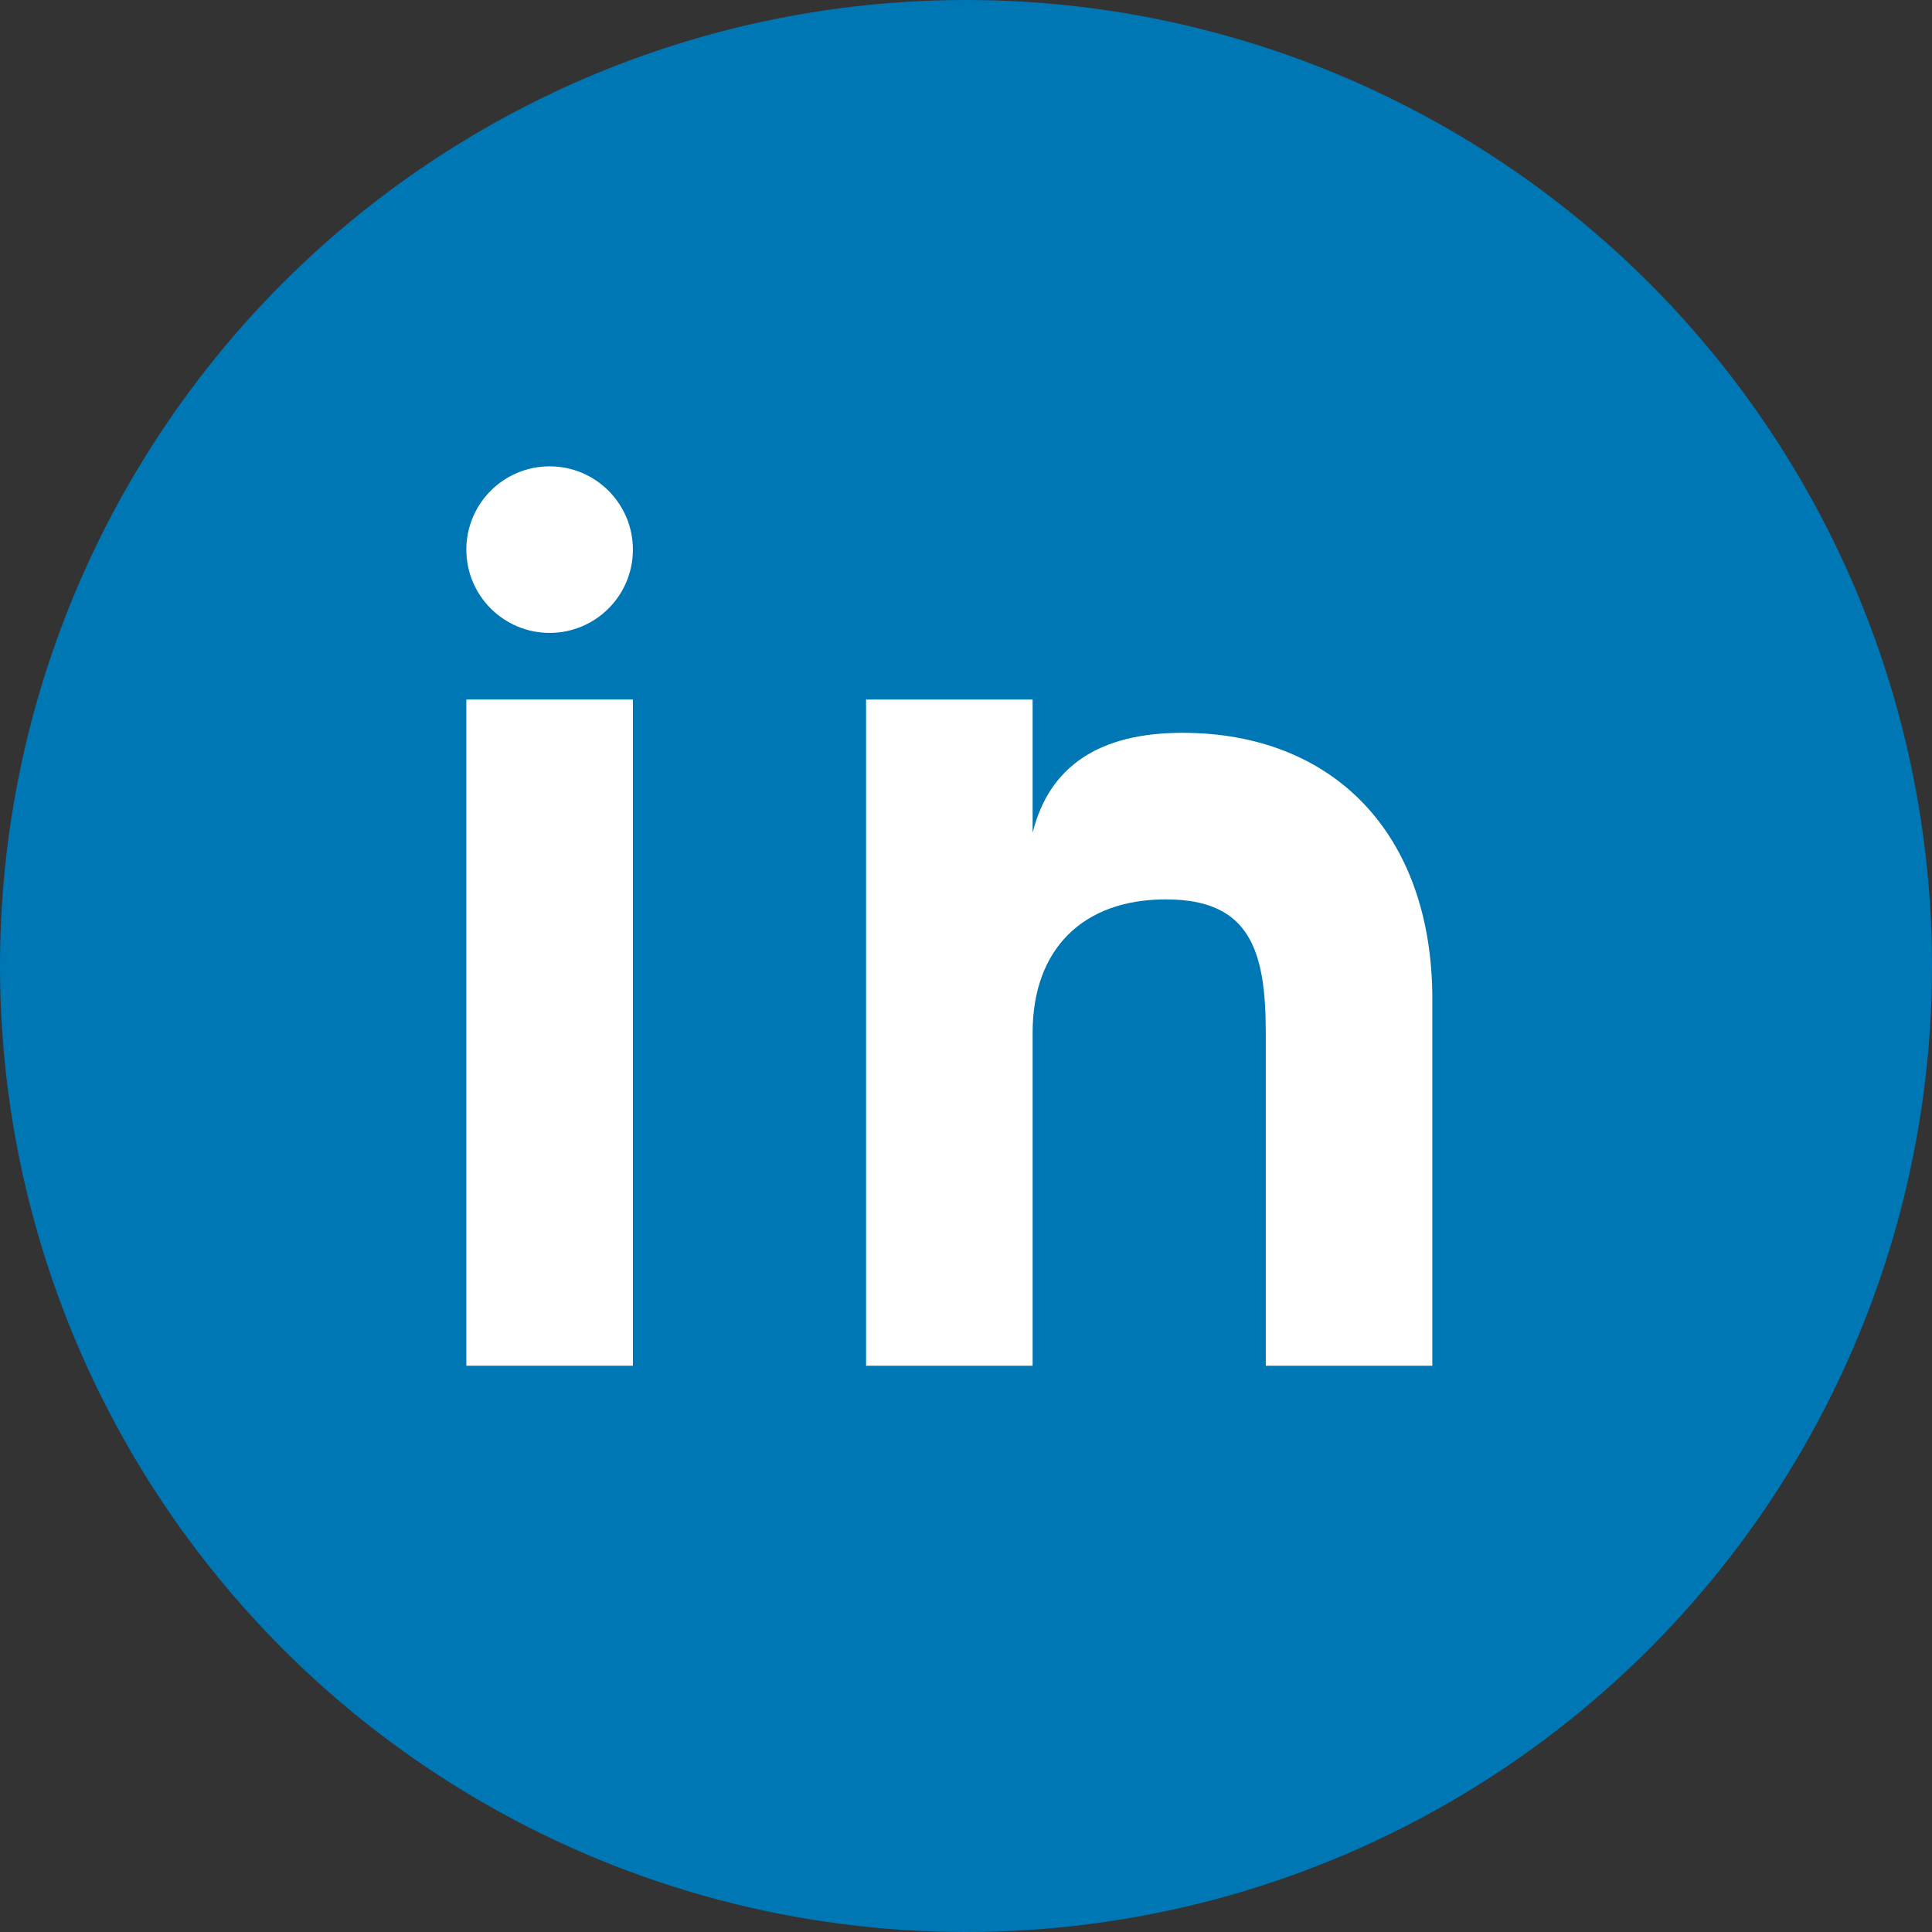
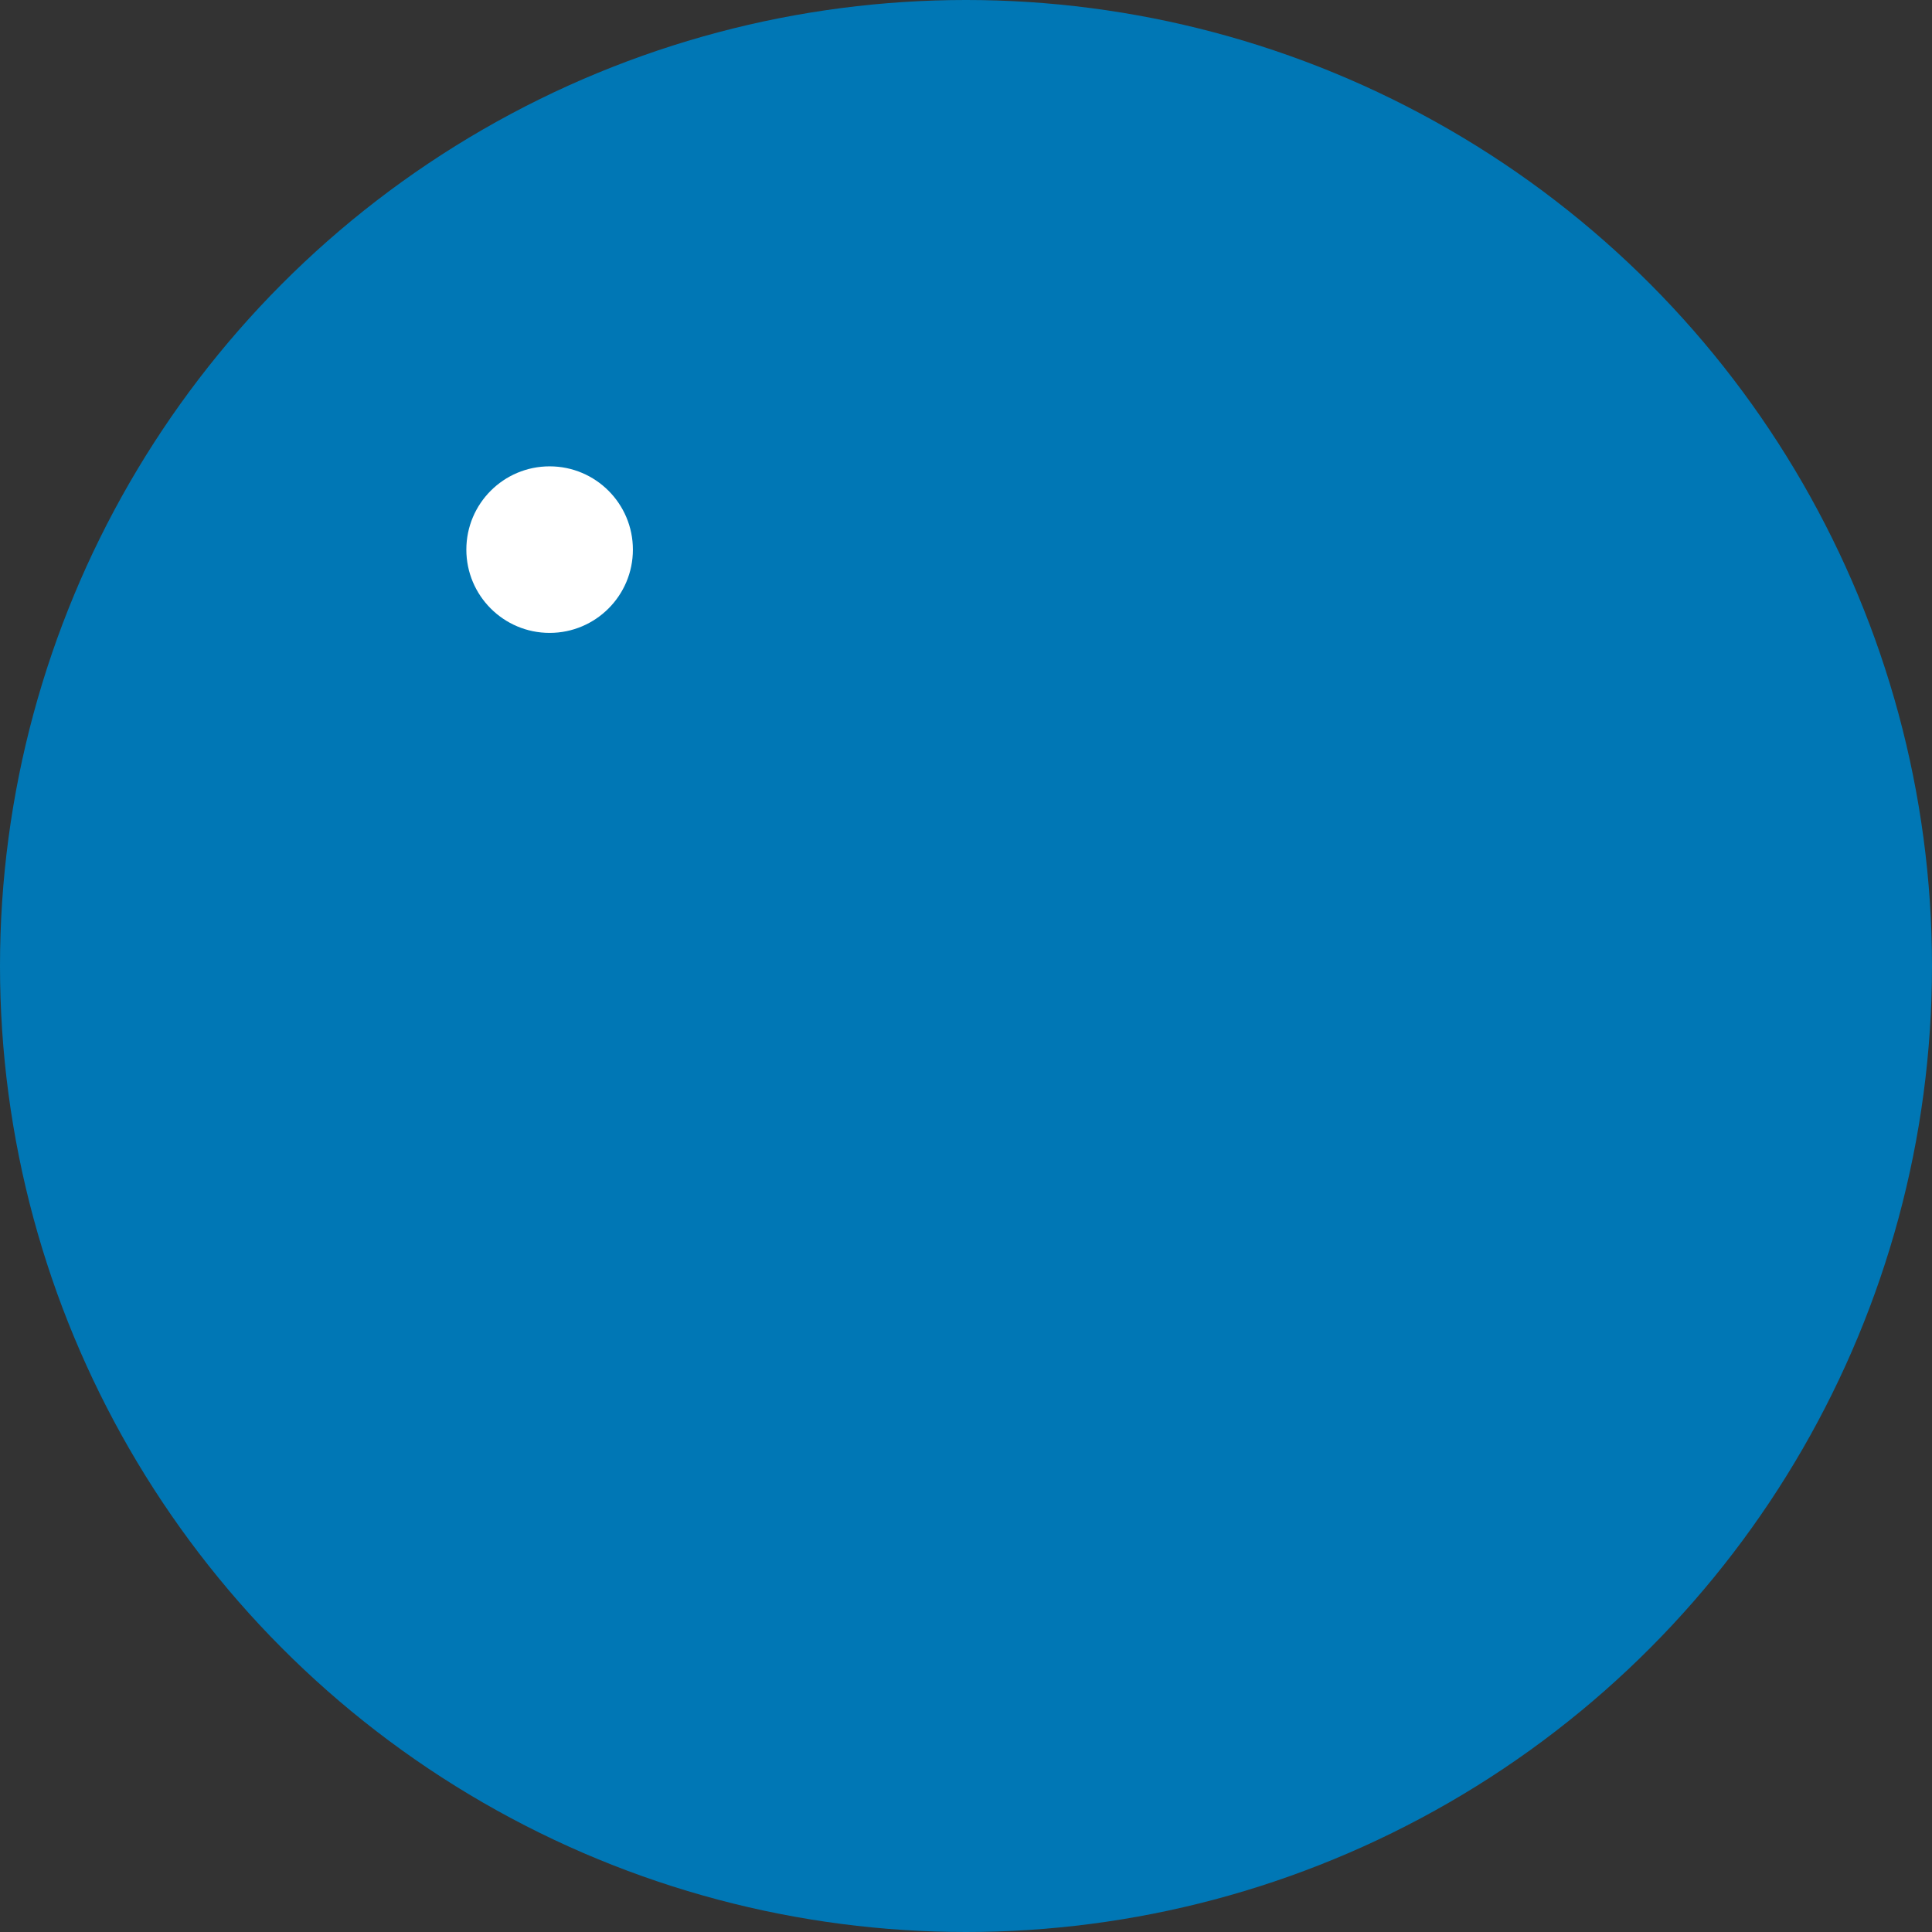
<svg xmlns="http://www.w3.org/2000/svg" width="58" height="58" viewBox="0 0 58 58" fill="none">
  <rect x="0" y="0" width="58" height="58" fill="#333333" stroke="none" />
  <circle cx="29" cy="29" r="29" fill="#0077B5" />
-   <rect x="14" y="21" width="5" height="20" fill="white" />
  <circle cx="16.5" cy="16.5" r="2.5" fill="white" />
-   <path d="M26 21v20h5V31c0-2.5 1.5-4 4-4s3 1.5 3 4v10h5V30c0-5-3-8-7.5-8-2.5 0-4 1-4.5 3V21h-5z" fill="white" />
</svg>